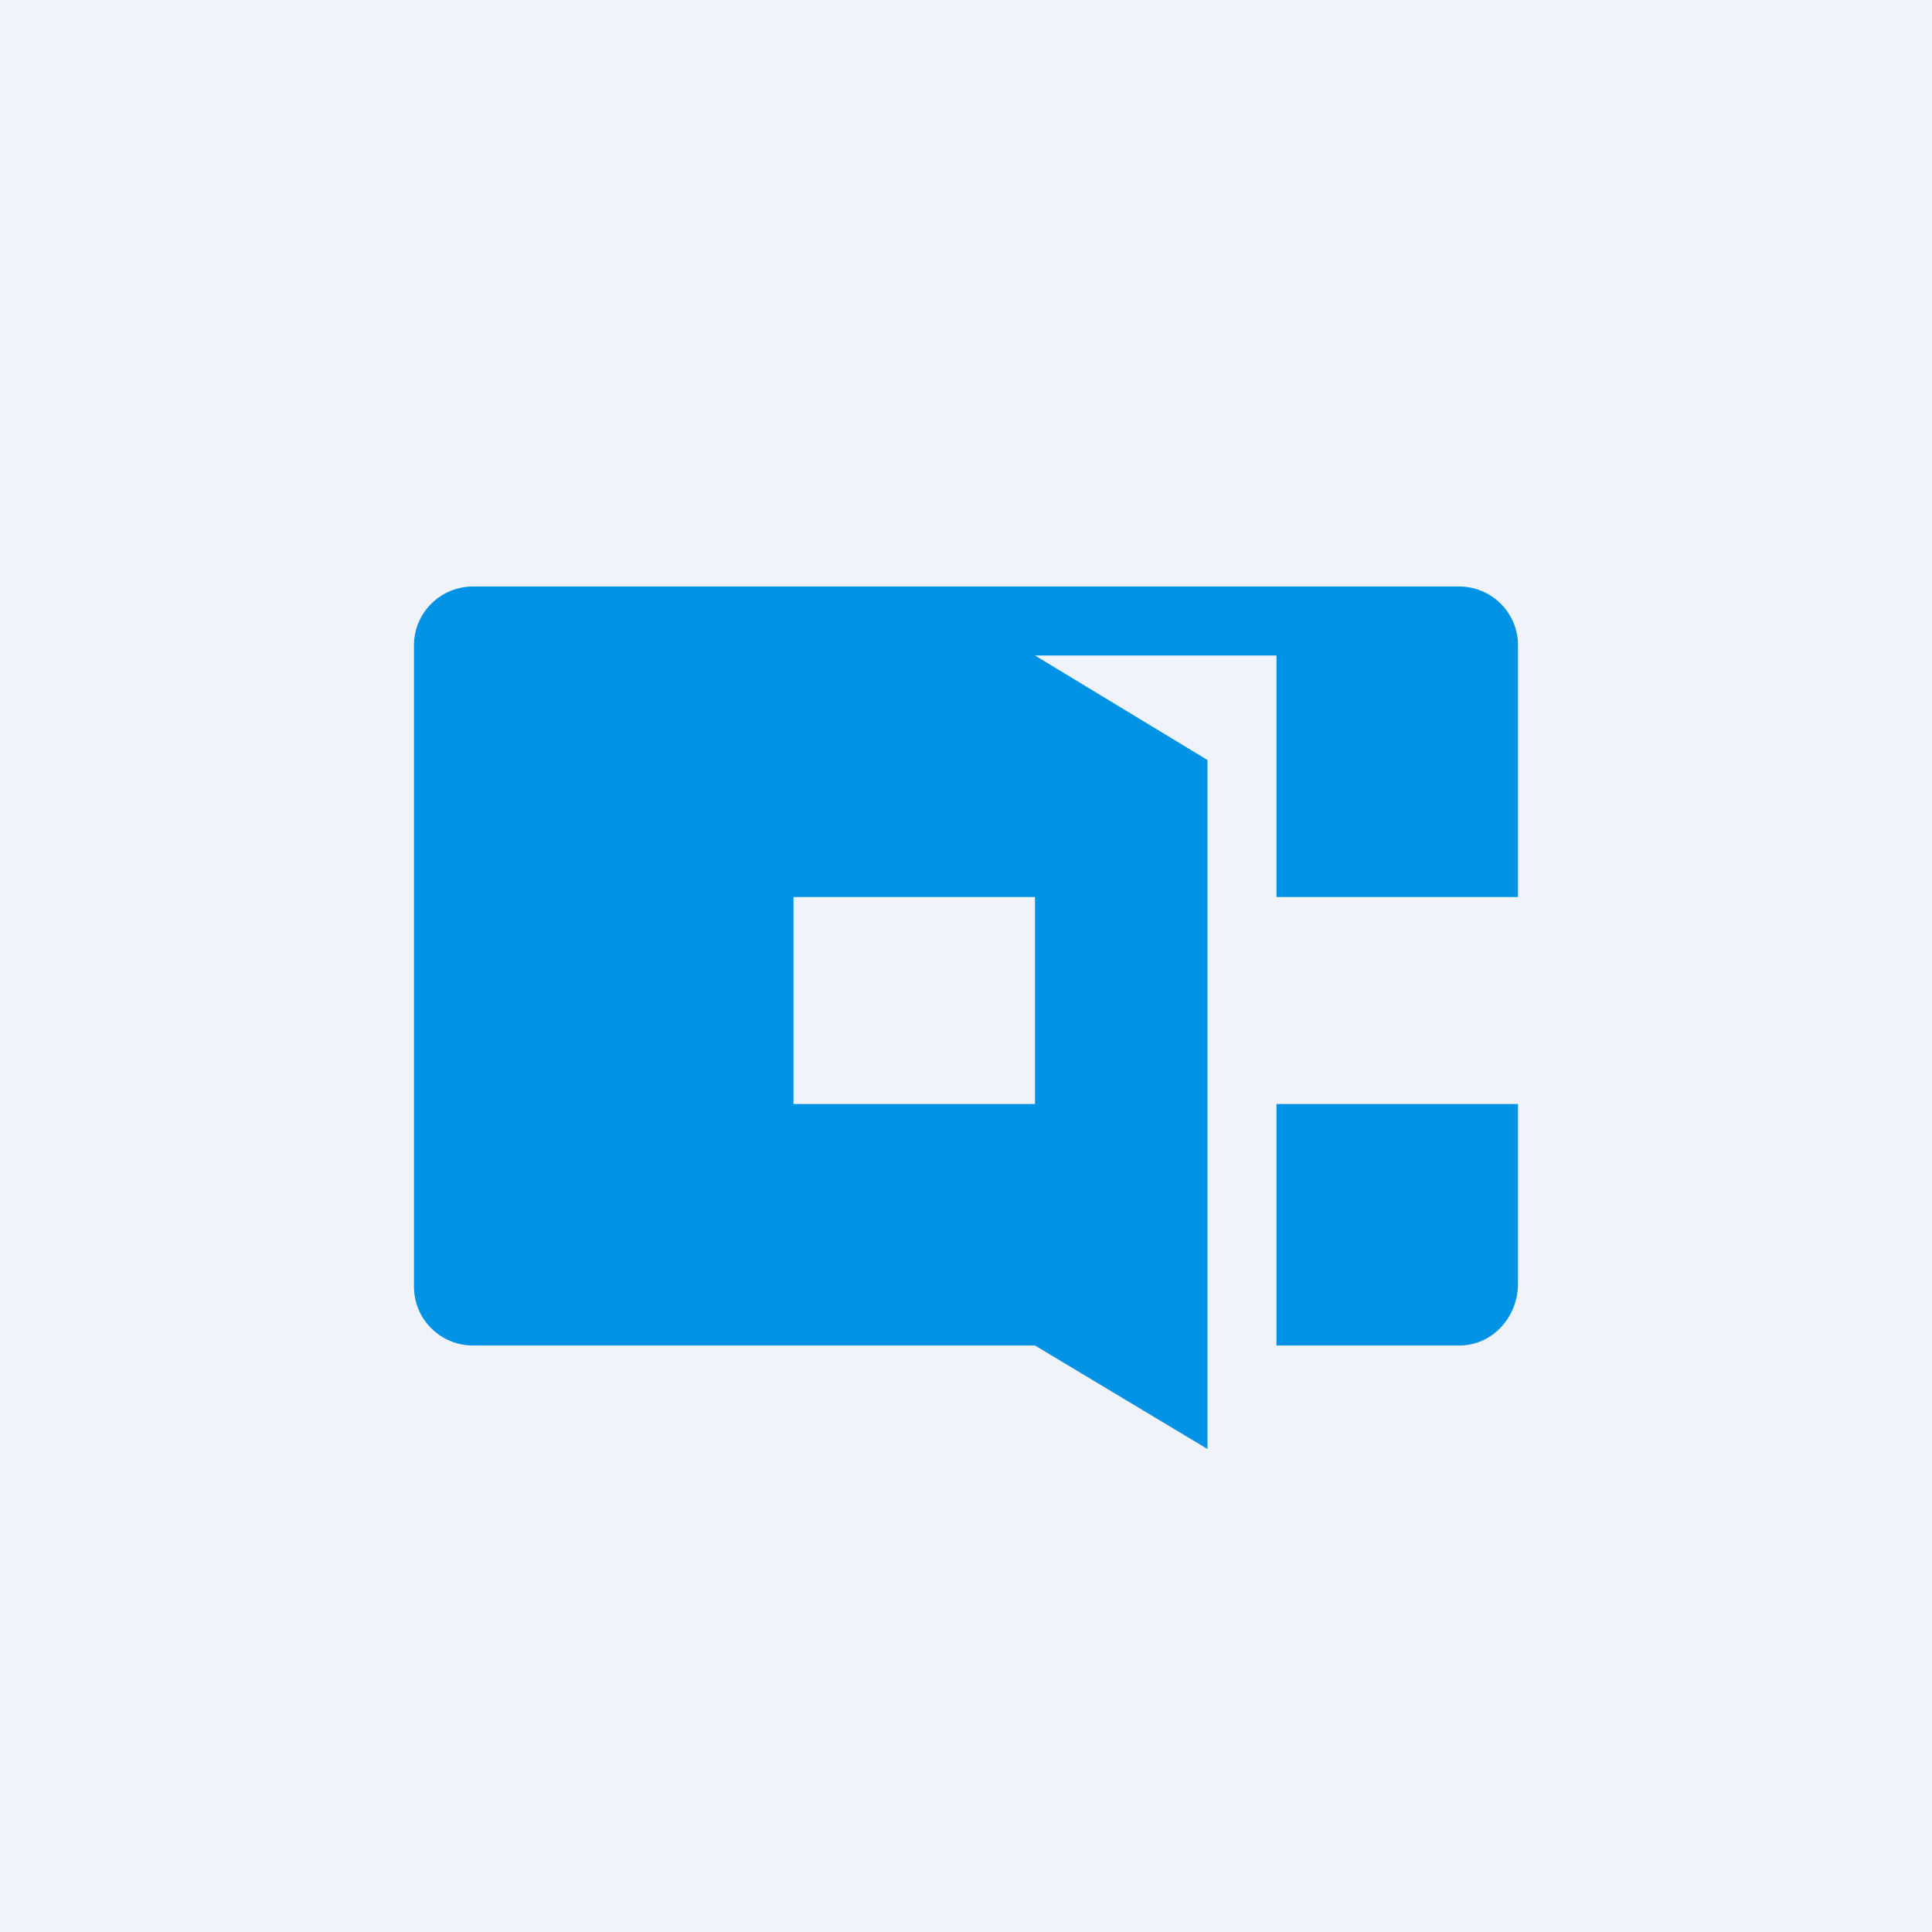
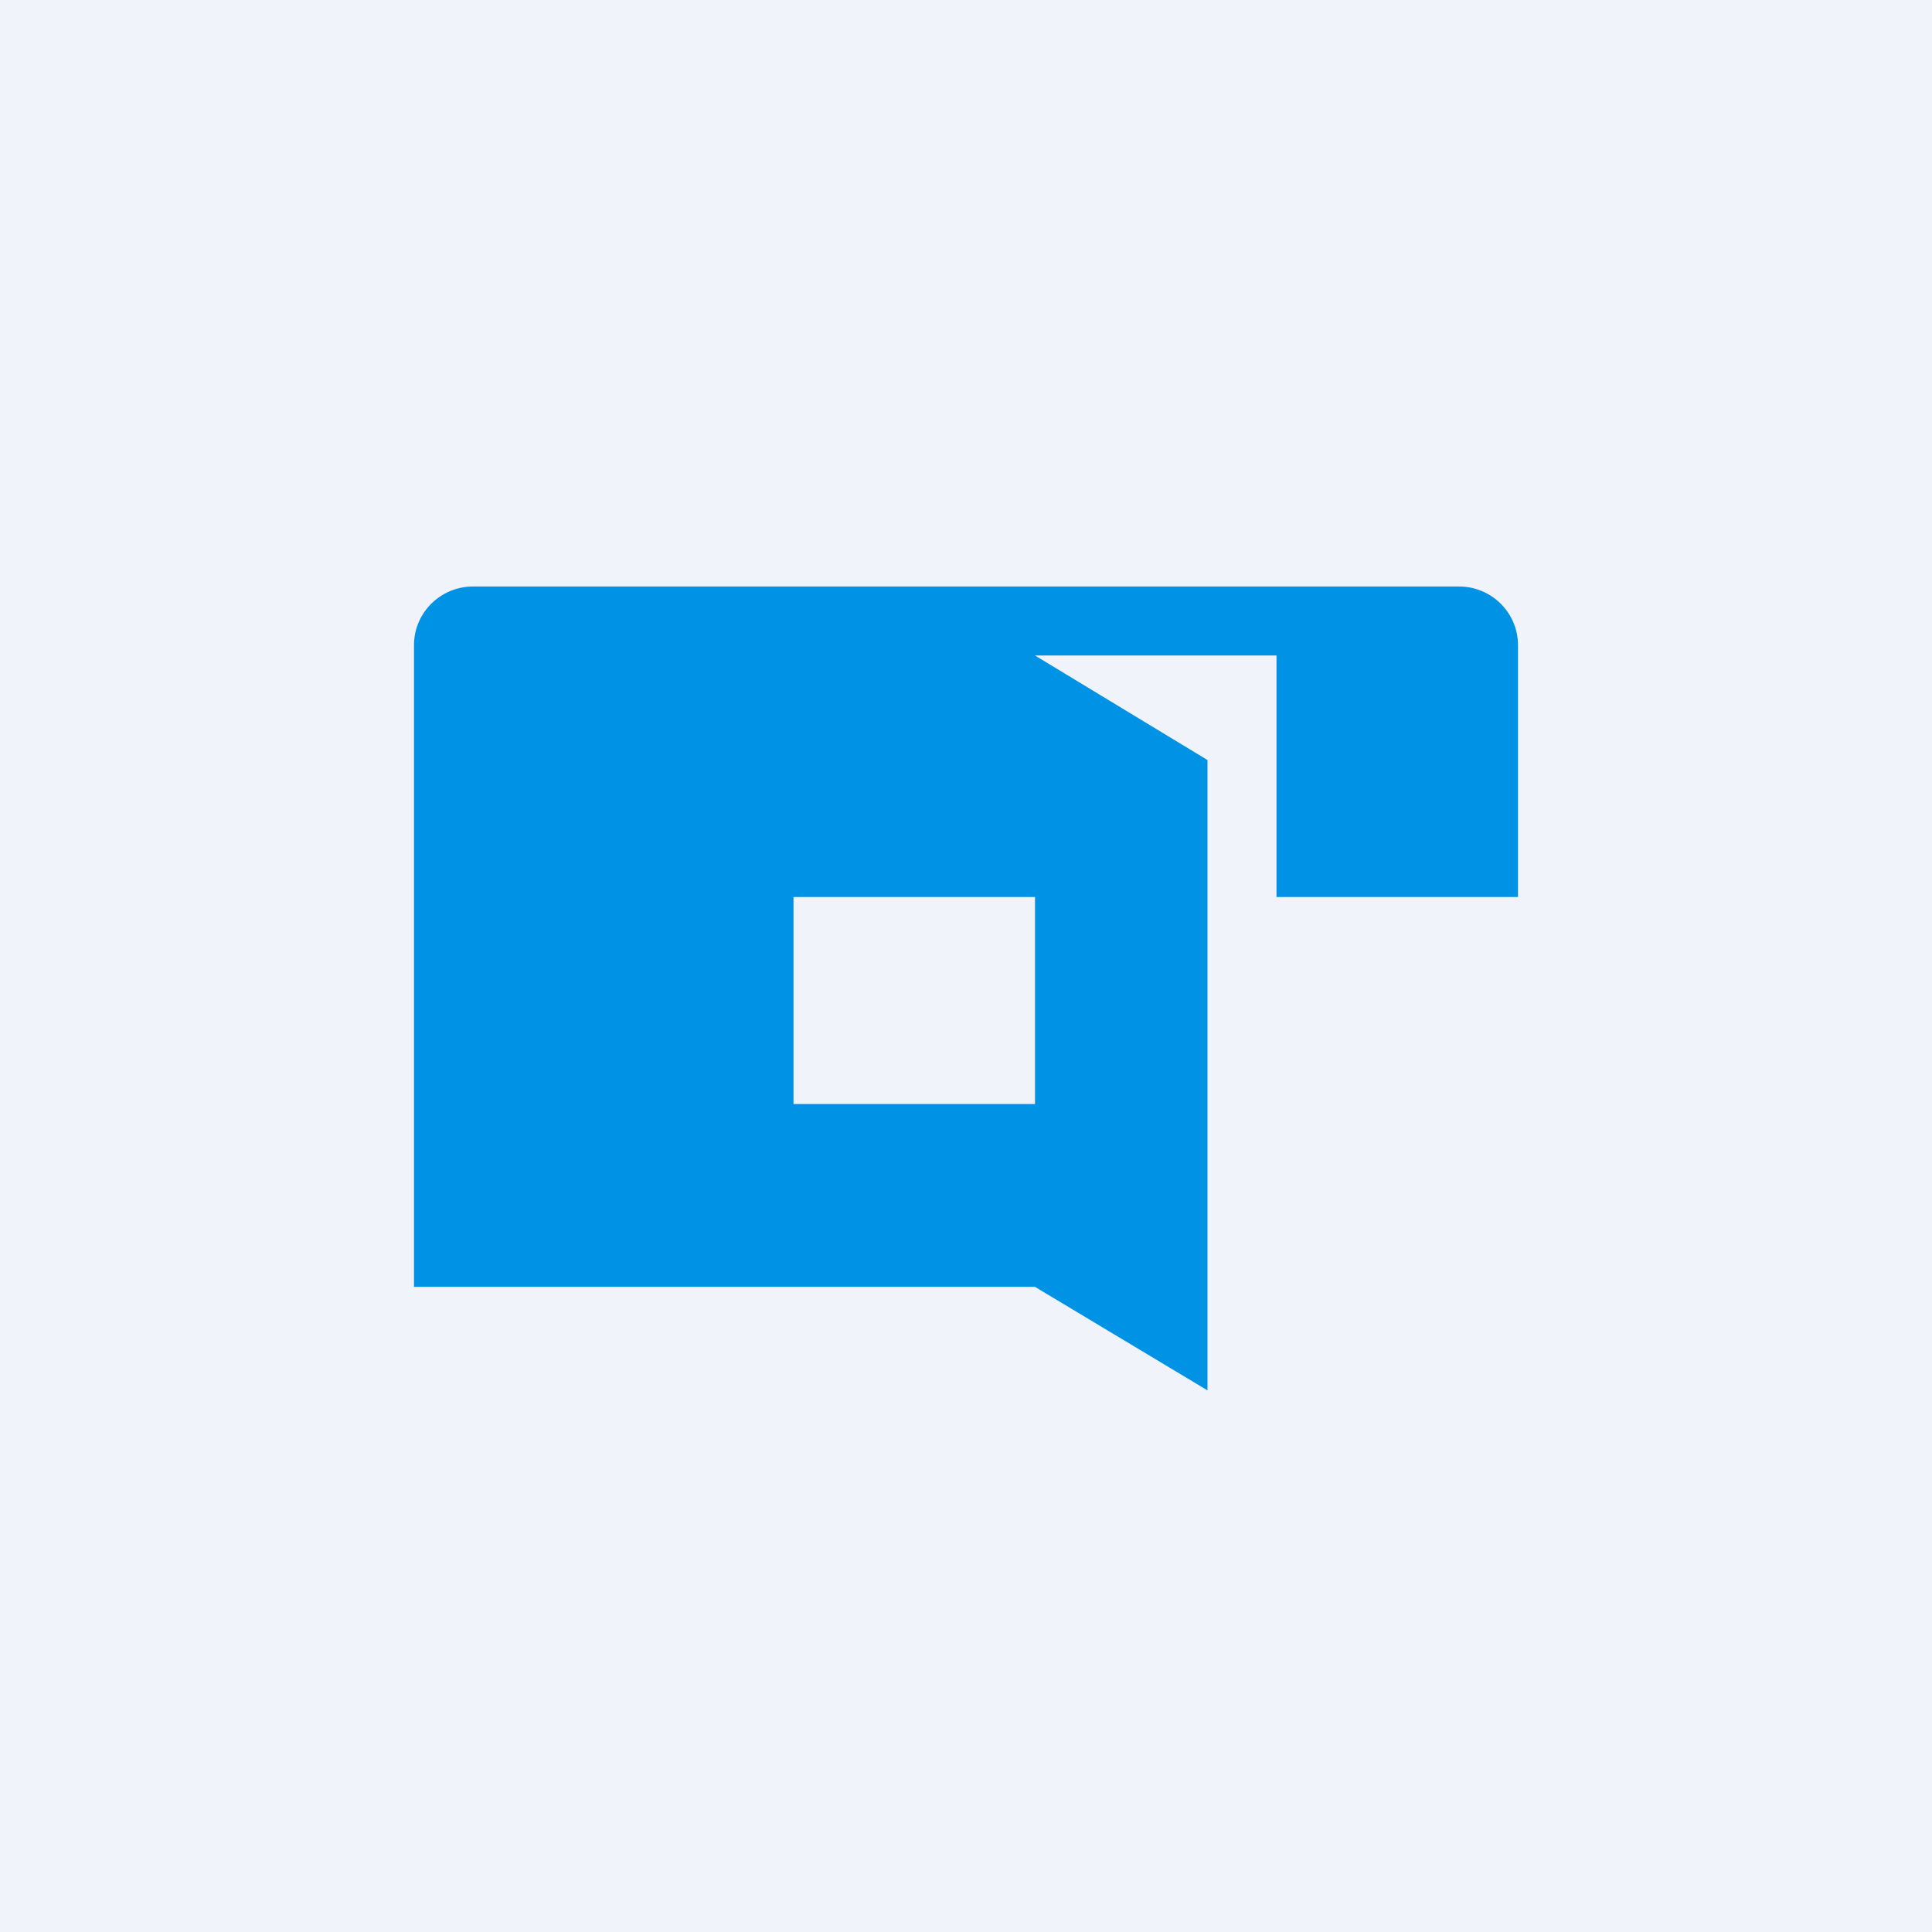
<svg xmlns="http://www.w3.org/2000/svg" width="56" height="56" viewBox="0 0 56 56">
  <path fill="#F0F3FA" d="M0 0h56v56H0z" />
-   <path fill-rule="evenodd" d="M13.71 17c-.94 0-1.71.76-1.71 1.7v18.6c0 .94.77 1.7 1.71 1.7H30l5 3V22.03L30 19h7v7h7v-7.3c0-.94-.77-1.7-1.71-1.7H13.7ZM30 26h-7v6h7v-6Z" fill="#0092E5" />
-   <path d="M37 39v-7h7v5.2c0 1-.76 1.8-1.7 1.8H37Z" fill="#0092E5" />
+   <path fill-rule="evenodd" d="M13.71 17c-.94 0-1.71.76-1.71 1.7v18.6H30l5 3V22.03L30 19h7v7h7v-7.3c0-.94-.77-1.7-1.71-1.7H13.7ZM30 26h-7v6h7v-6Z" fill="#0092E5" />
</svg>